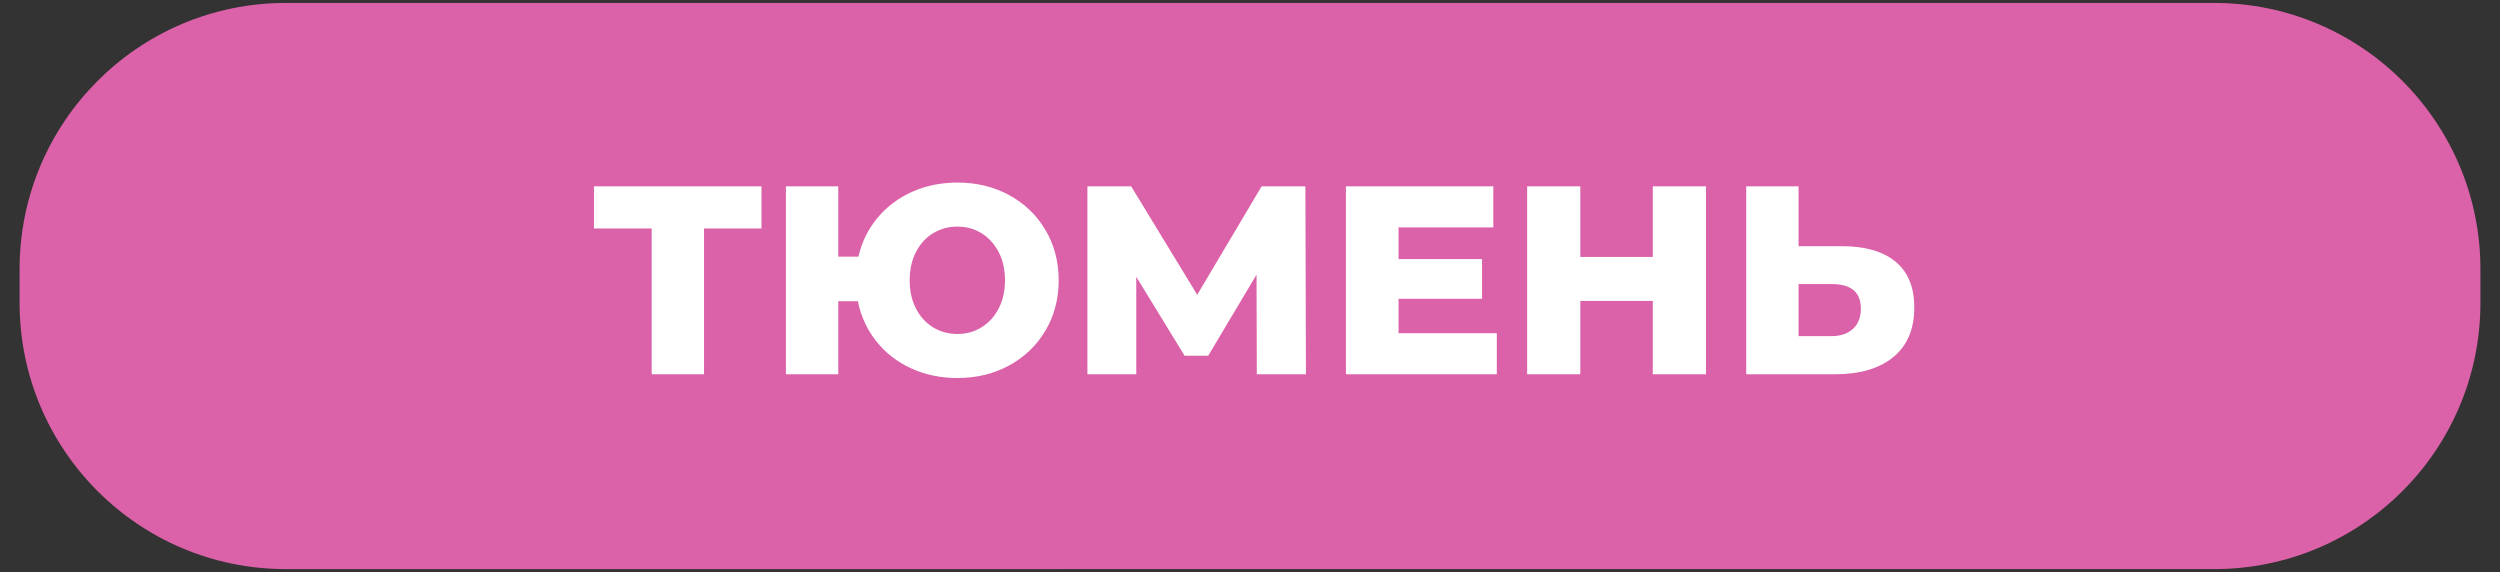
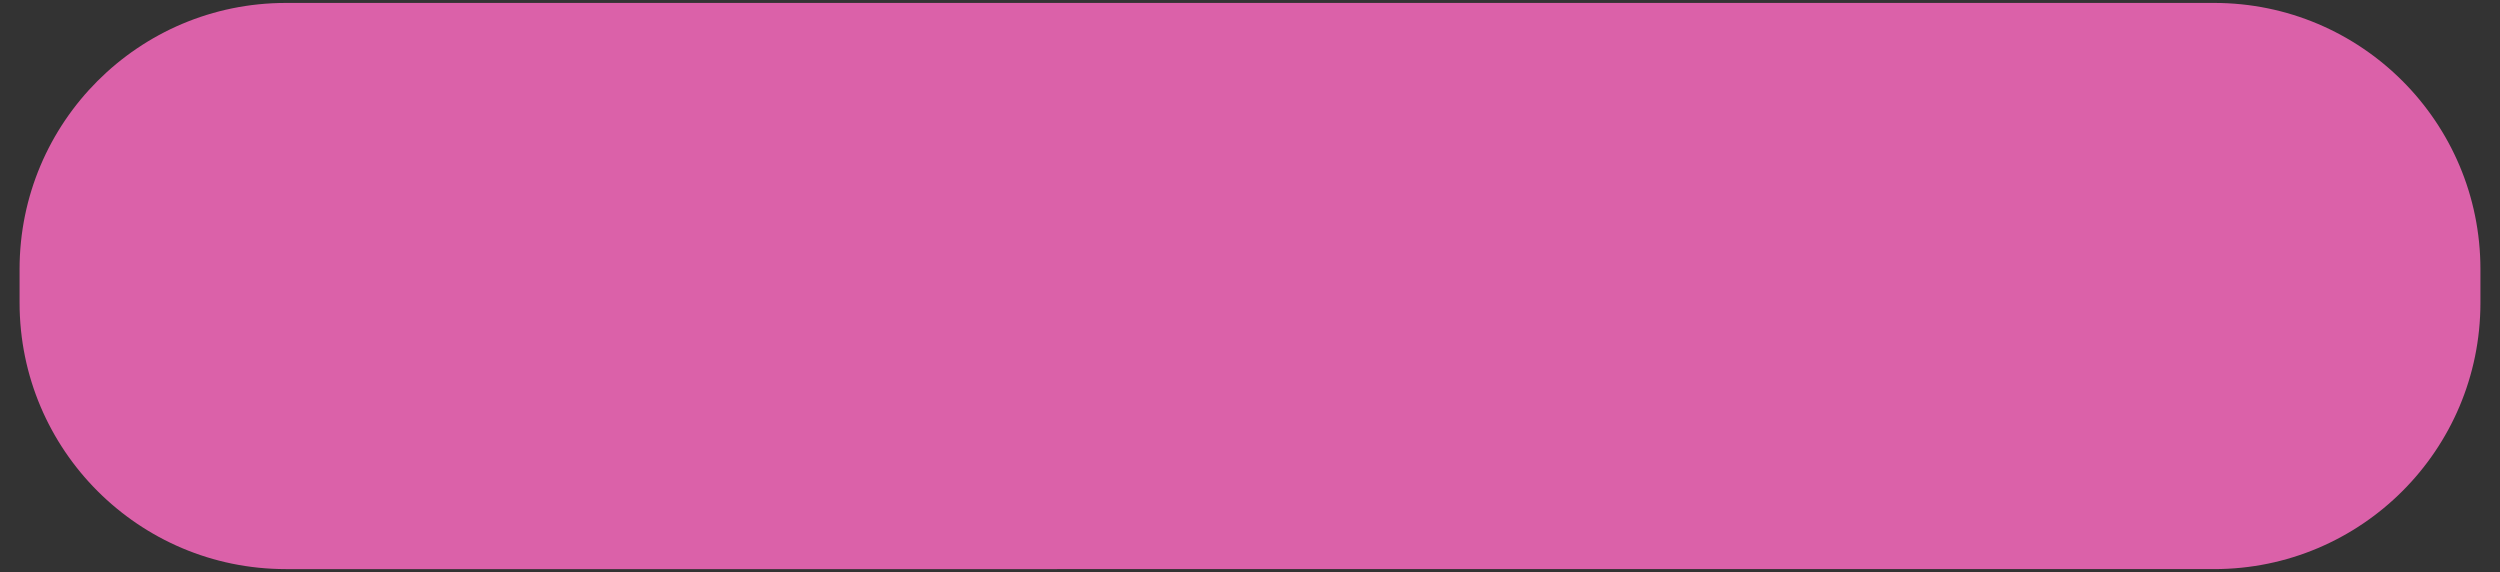
<svg xmlns="http://www.w3.org/2000/svg" xml:space="preserve" width="118mm" height="27mm" version="1.1" style="shape-rendering:geometricPrecision; text-rendering:geometricPrecision; image-rendering:optimizeQuality; fill-rule:evenodd; clip-rule:evenodd" viewBox="0 0 11800 2700">
  <rect x="0" y="0" width="11800" height="2700" fill="#333333" stroke="none" />
  <defs>
    <style type="text/css"> .fil0 {fill:#DB61A9;fill-rule:nonzero} .fil1 {fill:white;fill-rule:nonzero} </style>
  </defs>
  <g id="Слой_x0020_1">
    <path class="fil0" d="M1349.17 13.85l9101.66 0c693.98,0 1256.77,562.79 1256.77,1256.77l0 158.76c0,693.97 -562.79,1256.76 -1256.77,1256.76l-9101.66 0.01c-693.97,-0.01 -1256.76,-562.8 -1256.76,-1256.78l-0.01 -158.75c0.01,-693.98 562.8,-1256.77 1256.78,-1256.77l-0.01 0z" />
-     <path class="fil1" d="M3594.21 1078.4l-271.18 0 0 688.07 -247.09 0 0 -688.07 -272.44 0 0 -198.94 790.71 0 0 198.94zm925.02 -216.68c90.39,0 171.91,19.85 244.56,59.55 72.65,39.71 129.68,94.62 171.07,164.74 41.39,70.11 62.09,149.1 62.09,236.95 0,87.86 -20.7,166.85 -62.09,236.96 -41.39,70.12 -98.42,125.03 -171.07,164.73 -72.65,39.71 -154.17,59.56 -244.56,59.56 -79.41,0 -152.27,-15.21 -218.58,-45.62 -66.32,-30.41 -121.23,-73.07 -164.73,-127.98 -43.51,-54.91 -72.44,-117.85 -86.8,-188.81l-92.51 0 0 344.67 -247.09 0 0 -887.01 247.09 0 0 331.99 95.04 0c16.05,-69.27 46.04,-130.3 89.97,-183.1 43.93,-52.8 98.41,-93.77 163.46,-122.92 65.05,-29.14 136.43,-43.71 214.15,-43.71zm0 714.68c42.24,0 80.26,-10.56 114.05,-31.68 33.79,-21.12 60.61,-50.69 80.46,-88.7 19.85,-38.02 29.78,-82.37 29.78,-133.06 0,-50.68 -9.93,-95.03 -29.78,-133.05 -19.85,-38.01 -46.67,-67.58 -80.46,-88.7 -33.79,-21.12 -71.81,-31.68 -114.05,-31.68 -42.24,0 -80.46,10.35 -114.68,31.05 -34.21,20.69 -61.24,50.26 -81.09,88.7 -19.86,38.44 -29.78,83 -29.78,133.68 0,50.69 9.92,95.25 29.78,133.69 19.85,38.44 46.88,68 81.09,88.7 34.22,20.7 72.44,31.05 114.68,31.05zm1412.88 190.07l-1.26 -470.12 -228.09 382.69 -111.51 0 -228.09 -372.55 0 459.98 -230.62 0 0 -887.01 206.54 0 311.73 511.93 304.11 -511.93 206.55 0 2.54 887.01 -231.9 0zm1132.85 -193.88l0 193.88 -712.14 0 0 -887.01 695.67 0 0 193.87 -447.31 0 0 149.53 394.09 0 0 187.54 -394.09 0 0 162.19 463.78 0zm987.12 -693.13l0 887.01 -250.9 0 0 -345.93 -342.14 0 0 345.93 -250.89 0 0 -887.01 250.89 0 0 333.26 342.14 0 0 -333.26 250.9 0zm642.44 282.57c108.98,0 193.03,24.29 252.17,72.87 59.13,48.57 88.7,120.59 88.7,216.05 0,102.21 -32.95,180.36 -98.84,234.42 -65.89,54.07 -157.55,81.1 -274.97,81.1l-419.43 0 0 -887.01 247.09 0 0 282.57 205.28 0zm-49.42 424.5c42.24,0 75.82,-11.4 100.74,-34.21 24.92,-22.81 37.38,-54.91 37.38,-96.3 0,-76.88 -46.04,-115.32 -138.12,-115.32l-155.86 0 0 245.83 155.86 0z" />
  </g>
</svg>